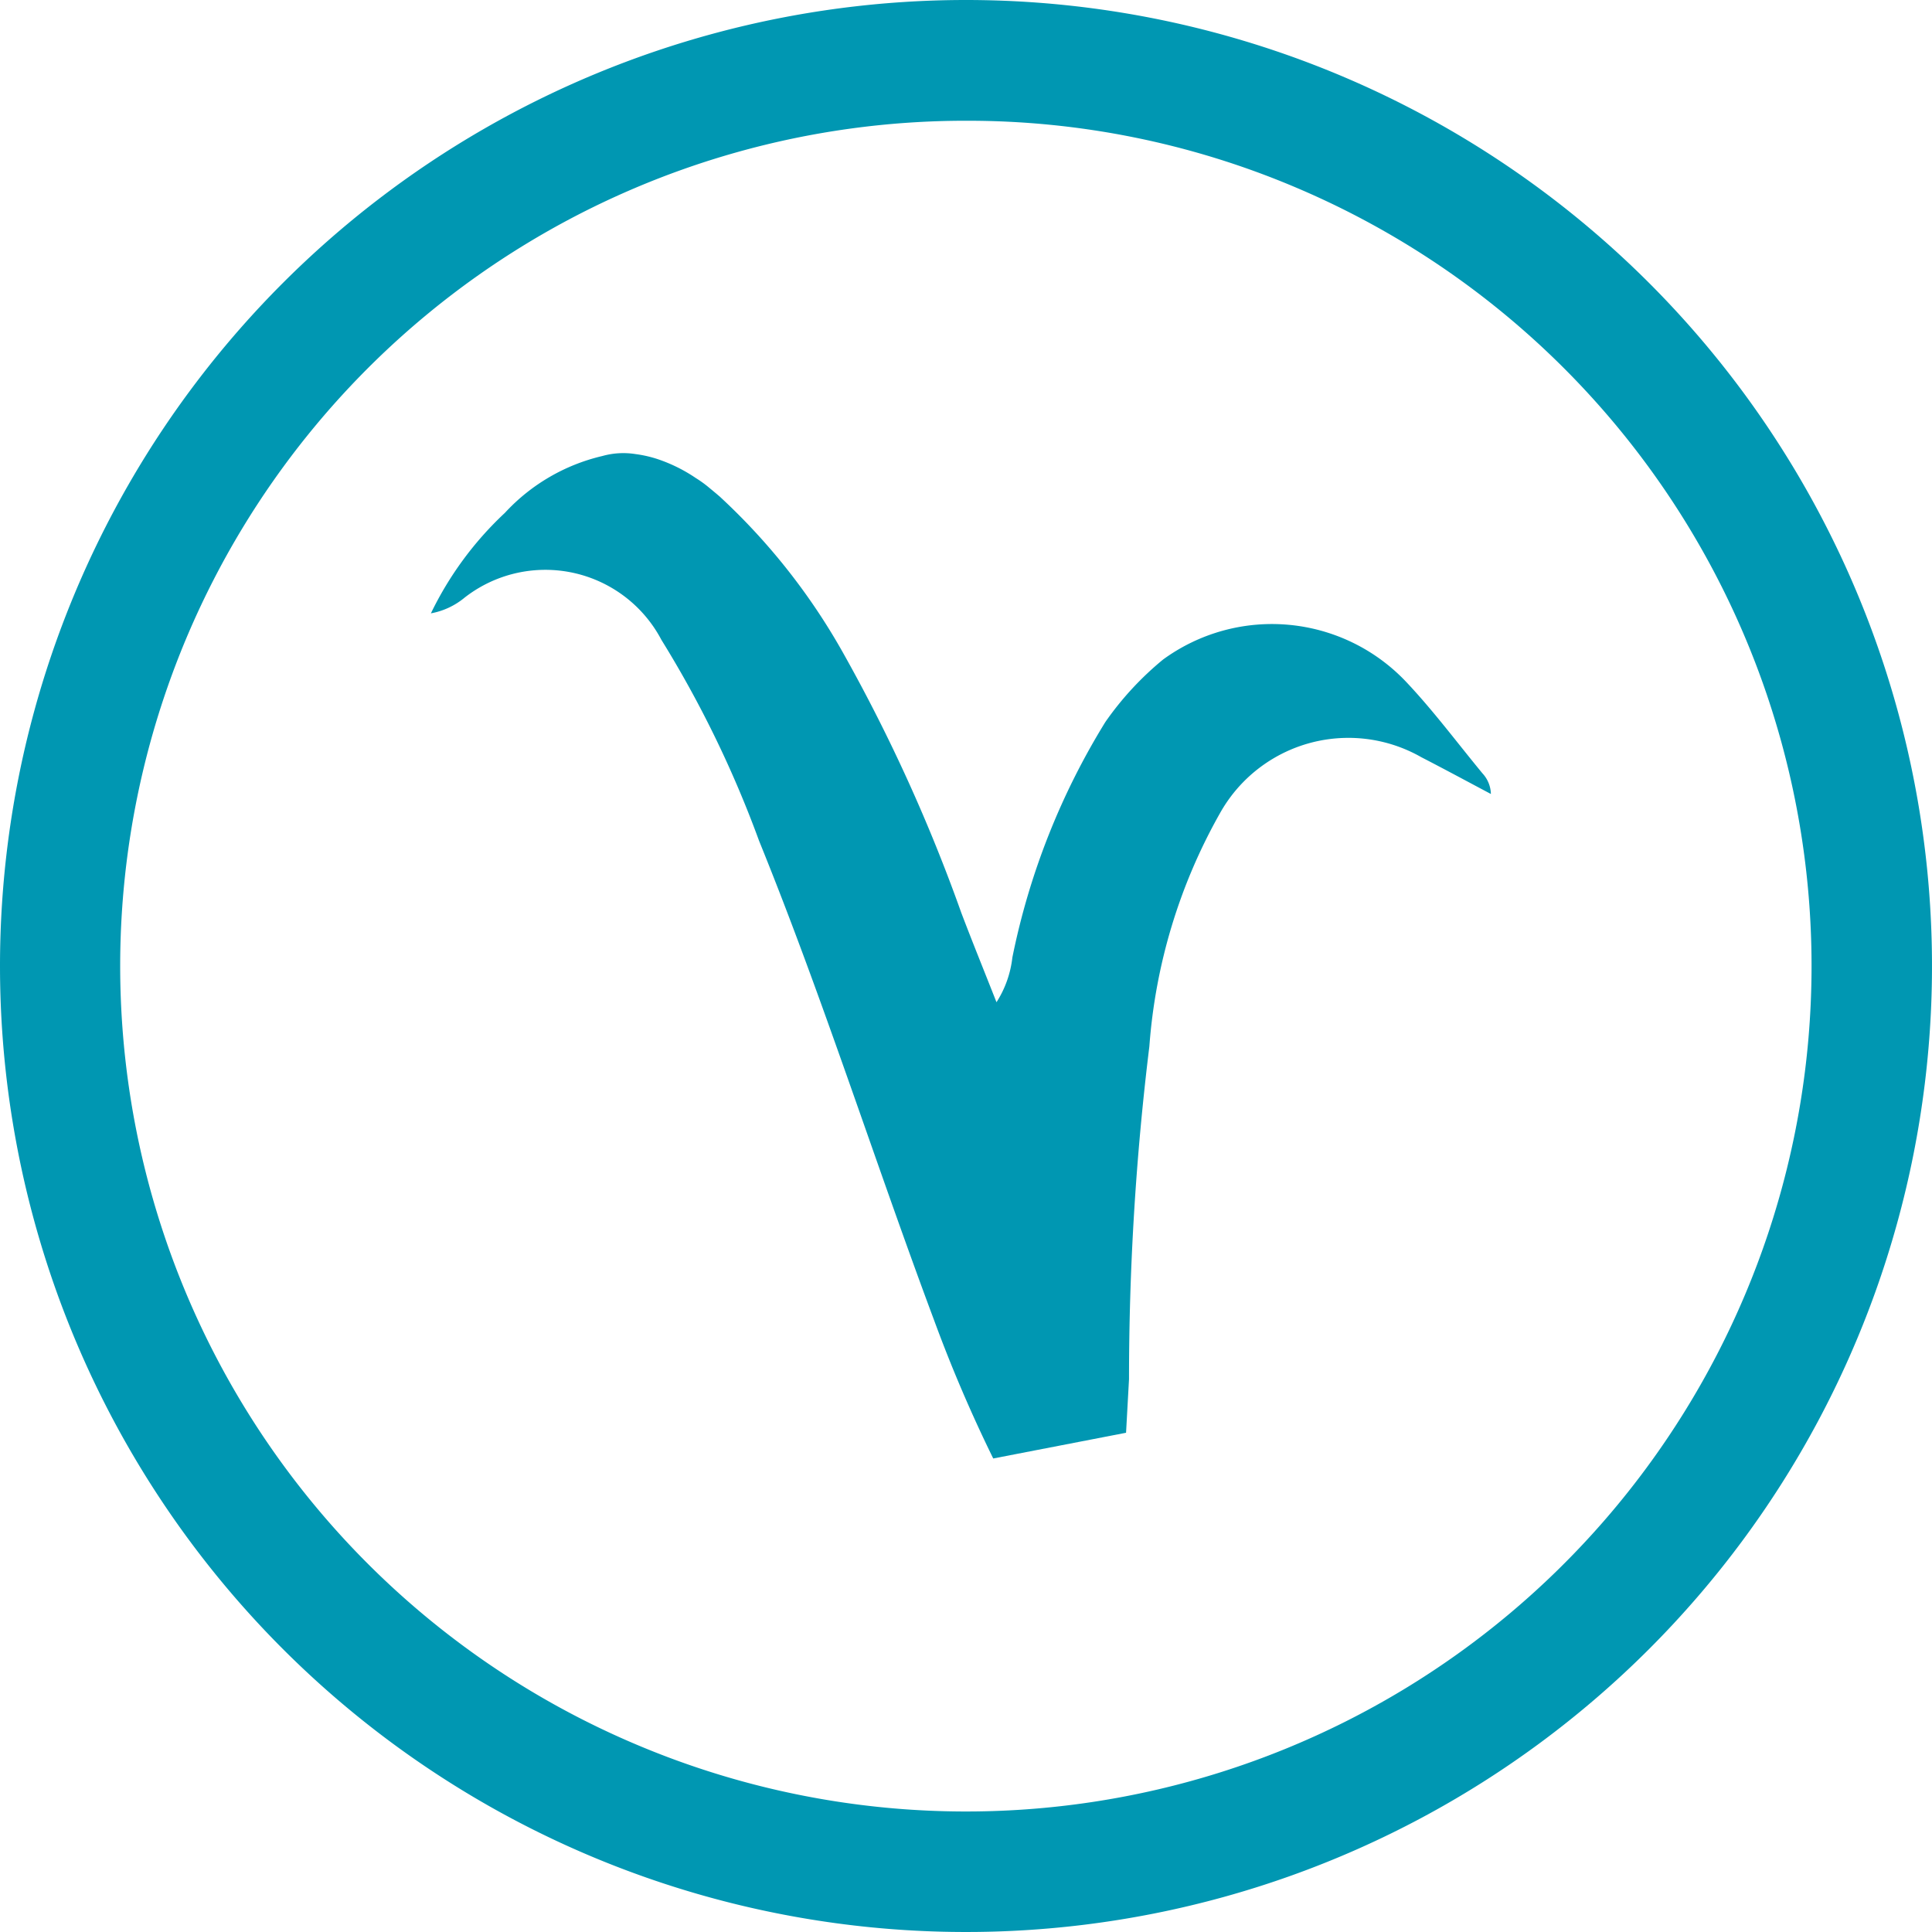
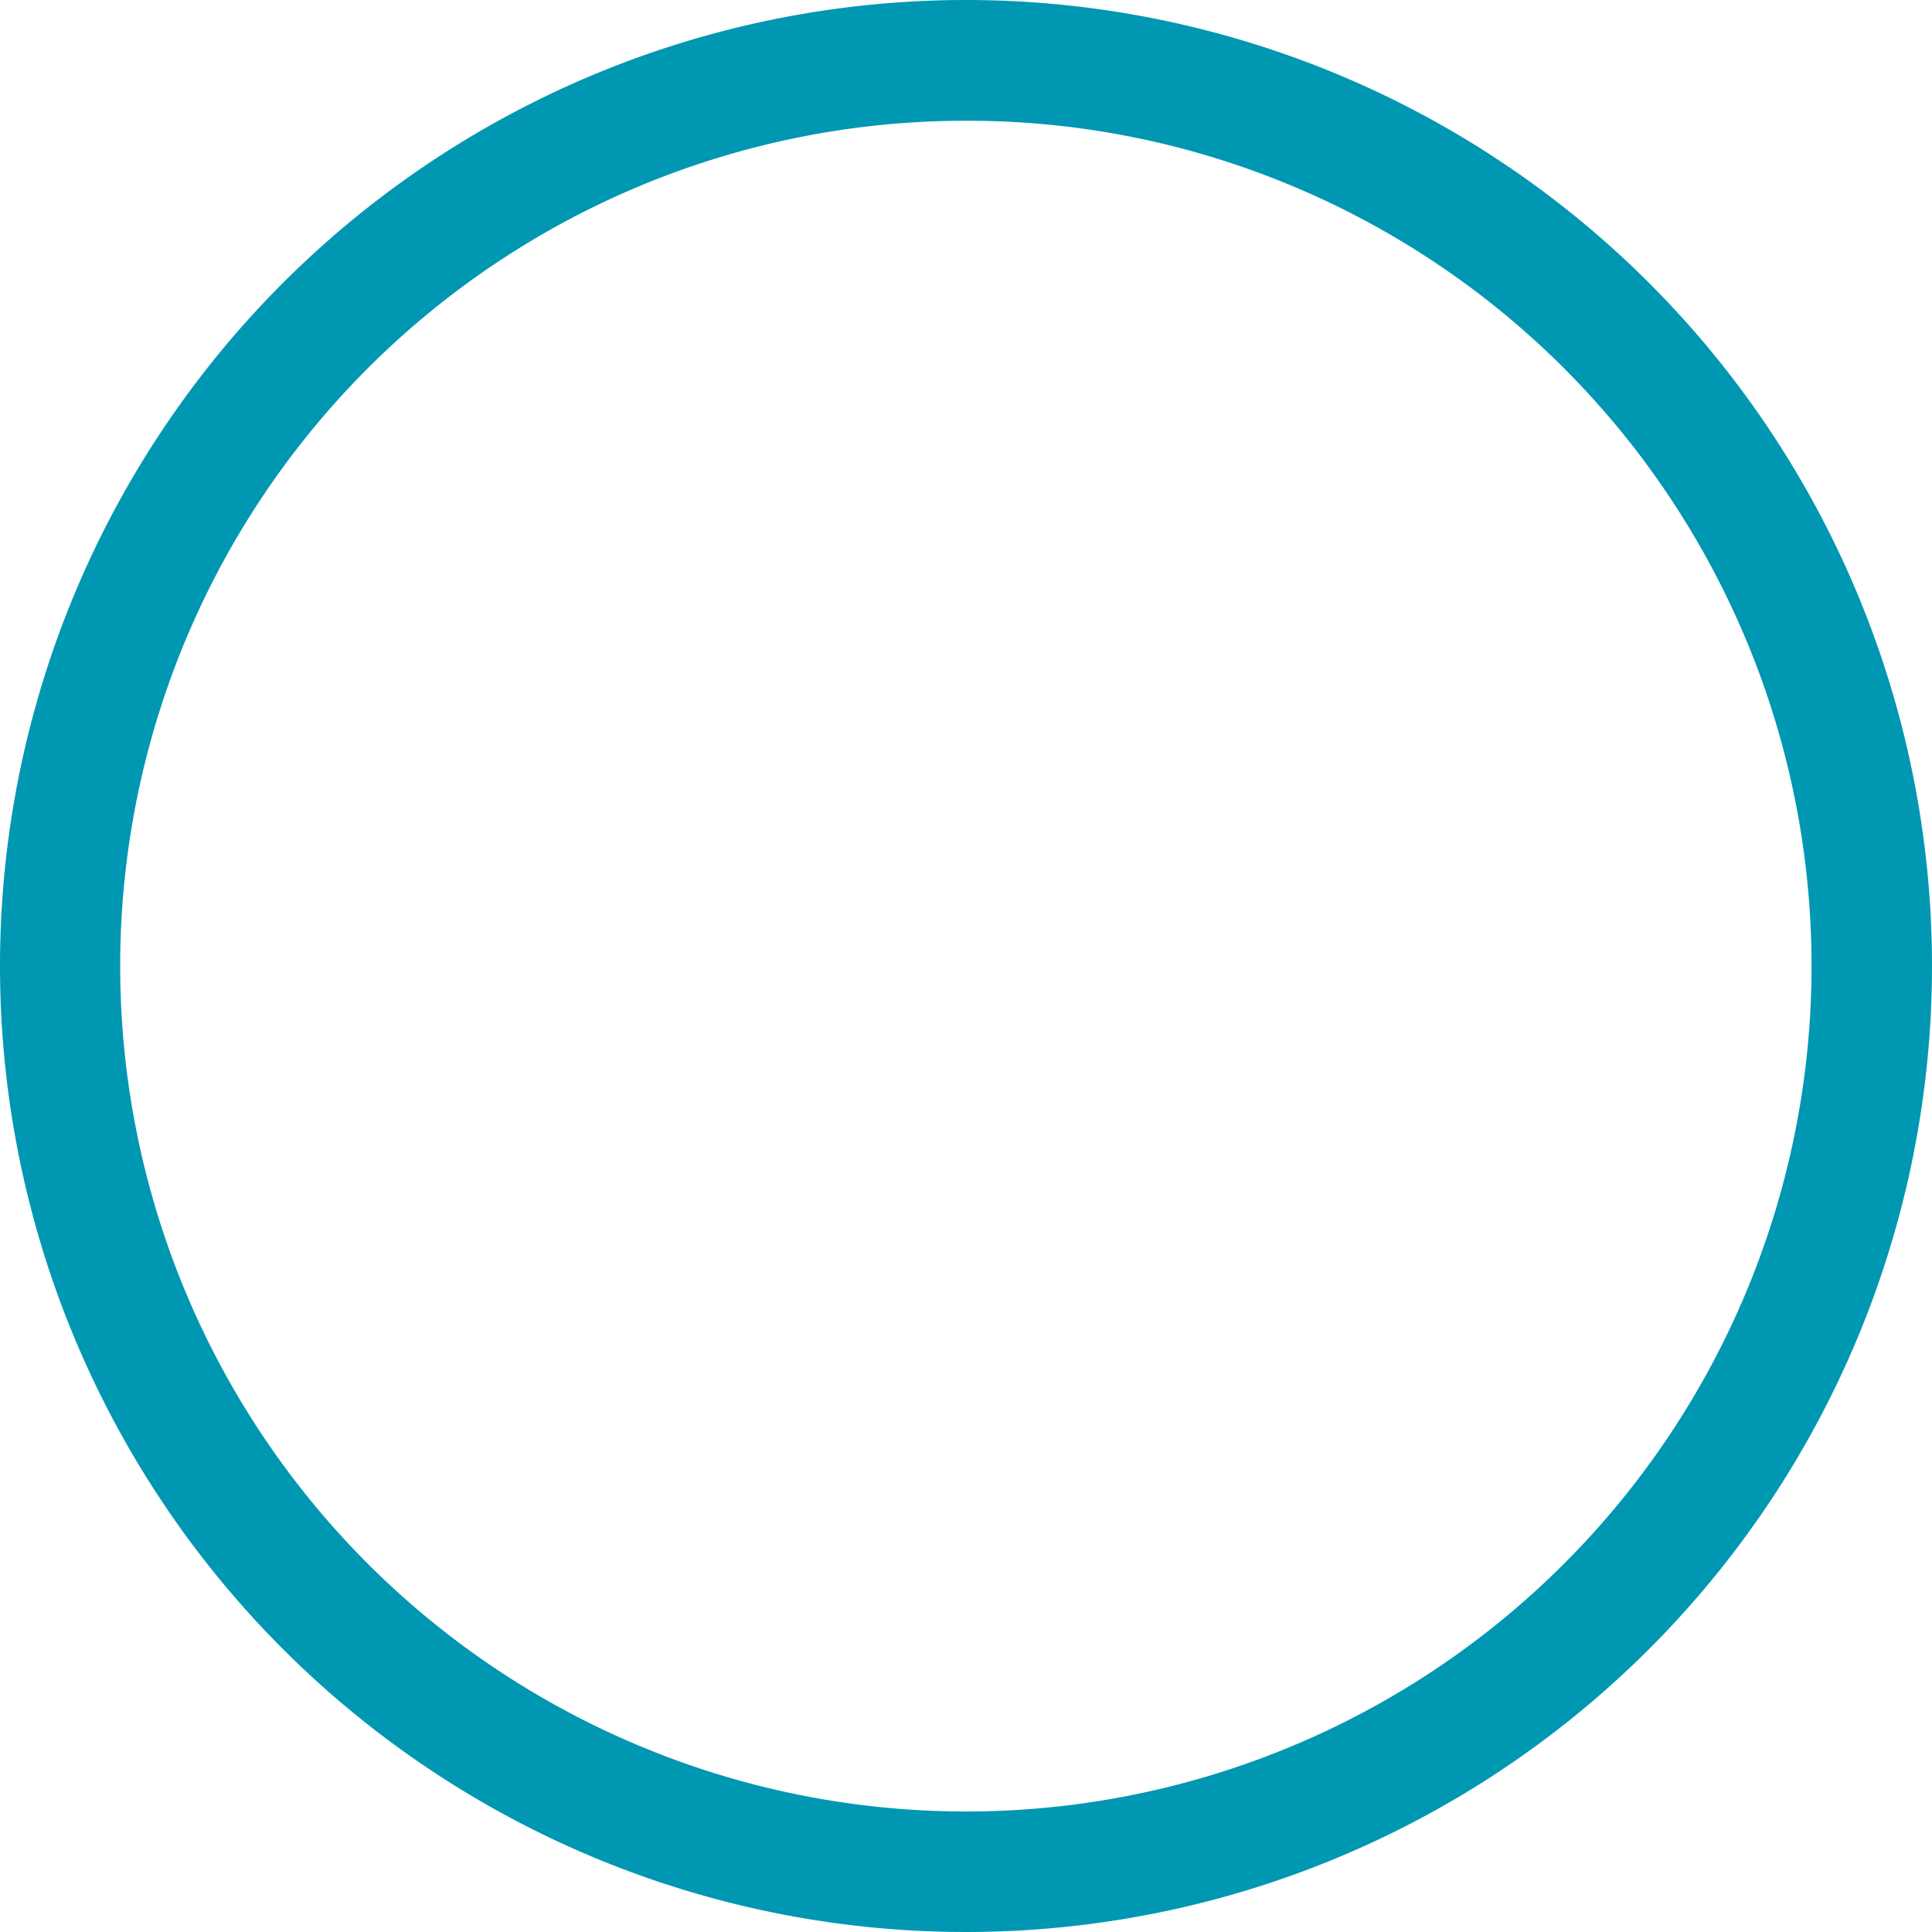
<svg xmlns="http://www.w3.org/2000/svg" width="32" height="32" viewBox="0 0 32 32">
  <g id="Group_655" data-name="Group 655" transform="translate(-218 -771.184)">
-     <path id="Path_36" data-name="Path 36" d="M442.047,249.273a45.257,45.257,0,0,1,.337-5.512,9.225,9.225,0,0,1,1.172-3.867,2.437,2.437,0,0,1,3.333-.923c.375.193.745.393,1.152.609a.521.521,0,0,0-.139-.341c-.422-.511-.819-1.046-1.274-1.526a3.059,3.059,0,0,0-4.017-.36,5.136,5.136,0,0,0-.956,1.035,11.907,11.907,0,0,0-1.54,3.9,1.73,1.73,0,0,1-.263.741c-.207-.526-.4-1-.582-1.479a27.875,27.875,0,0,0-1.949-4.29,10.554,10.554,0,0,0-2.056-2.609l-.019-.016-.029-.025-.089-.074-.069-.057a1.945,1.945,0,0,0-.187-.132,2.6,2.6,0,0,0-.628-.312,2,2,0,0,0-.371-.085,1.284,1.284,0,0,0-.549.032h0a3.184,3.184,0,0,0-1.612.939l-.007.007a5.625,5.625,0,0,0-1.221,1.66,1.215,1.215,0,0,0,.559-.261,2.173,2.173,0,0,1,3.259.7,18.2,18.2,0,0,1,1.617,3.327c1.061,2.613,1.912,5.3,2.9,7.943a23.828,23.828,0,0,0,.979,2.289l2.2-.426" transform="translate(-205.347 544.755)" fill="#0097b2" />
    <path id="Ellipse_14" data-name="Ellipse 14" d="M16,2a14,14,0,0,0-5.449,26.9,14,14,0,0,0,10.9-25.8A13.91,13.91,0,0,0,16,2m0-2A16,16,0,1,1,0,16,16,16,0,0,1,16,0Z" transform="translate(218 771.184)" fill="#0097b2" />
  </g>
</svg>